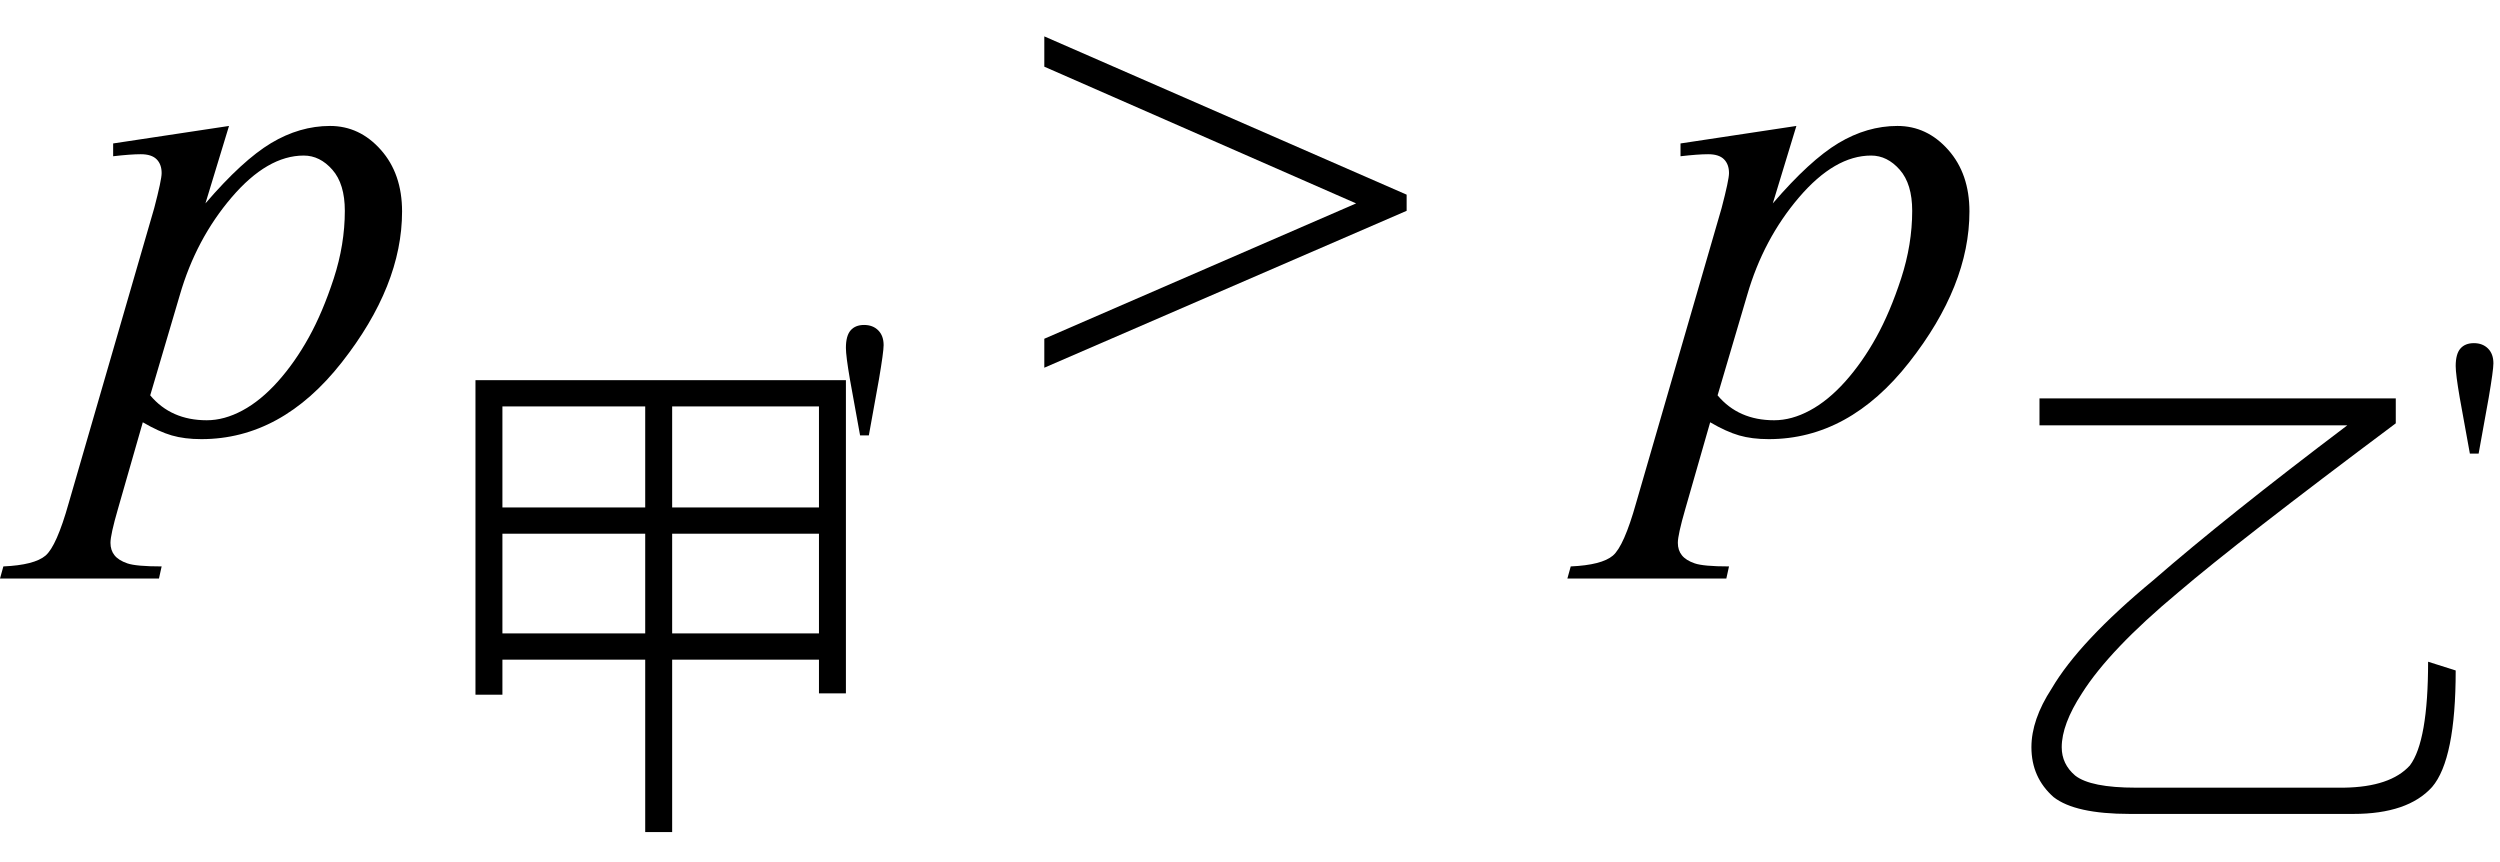
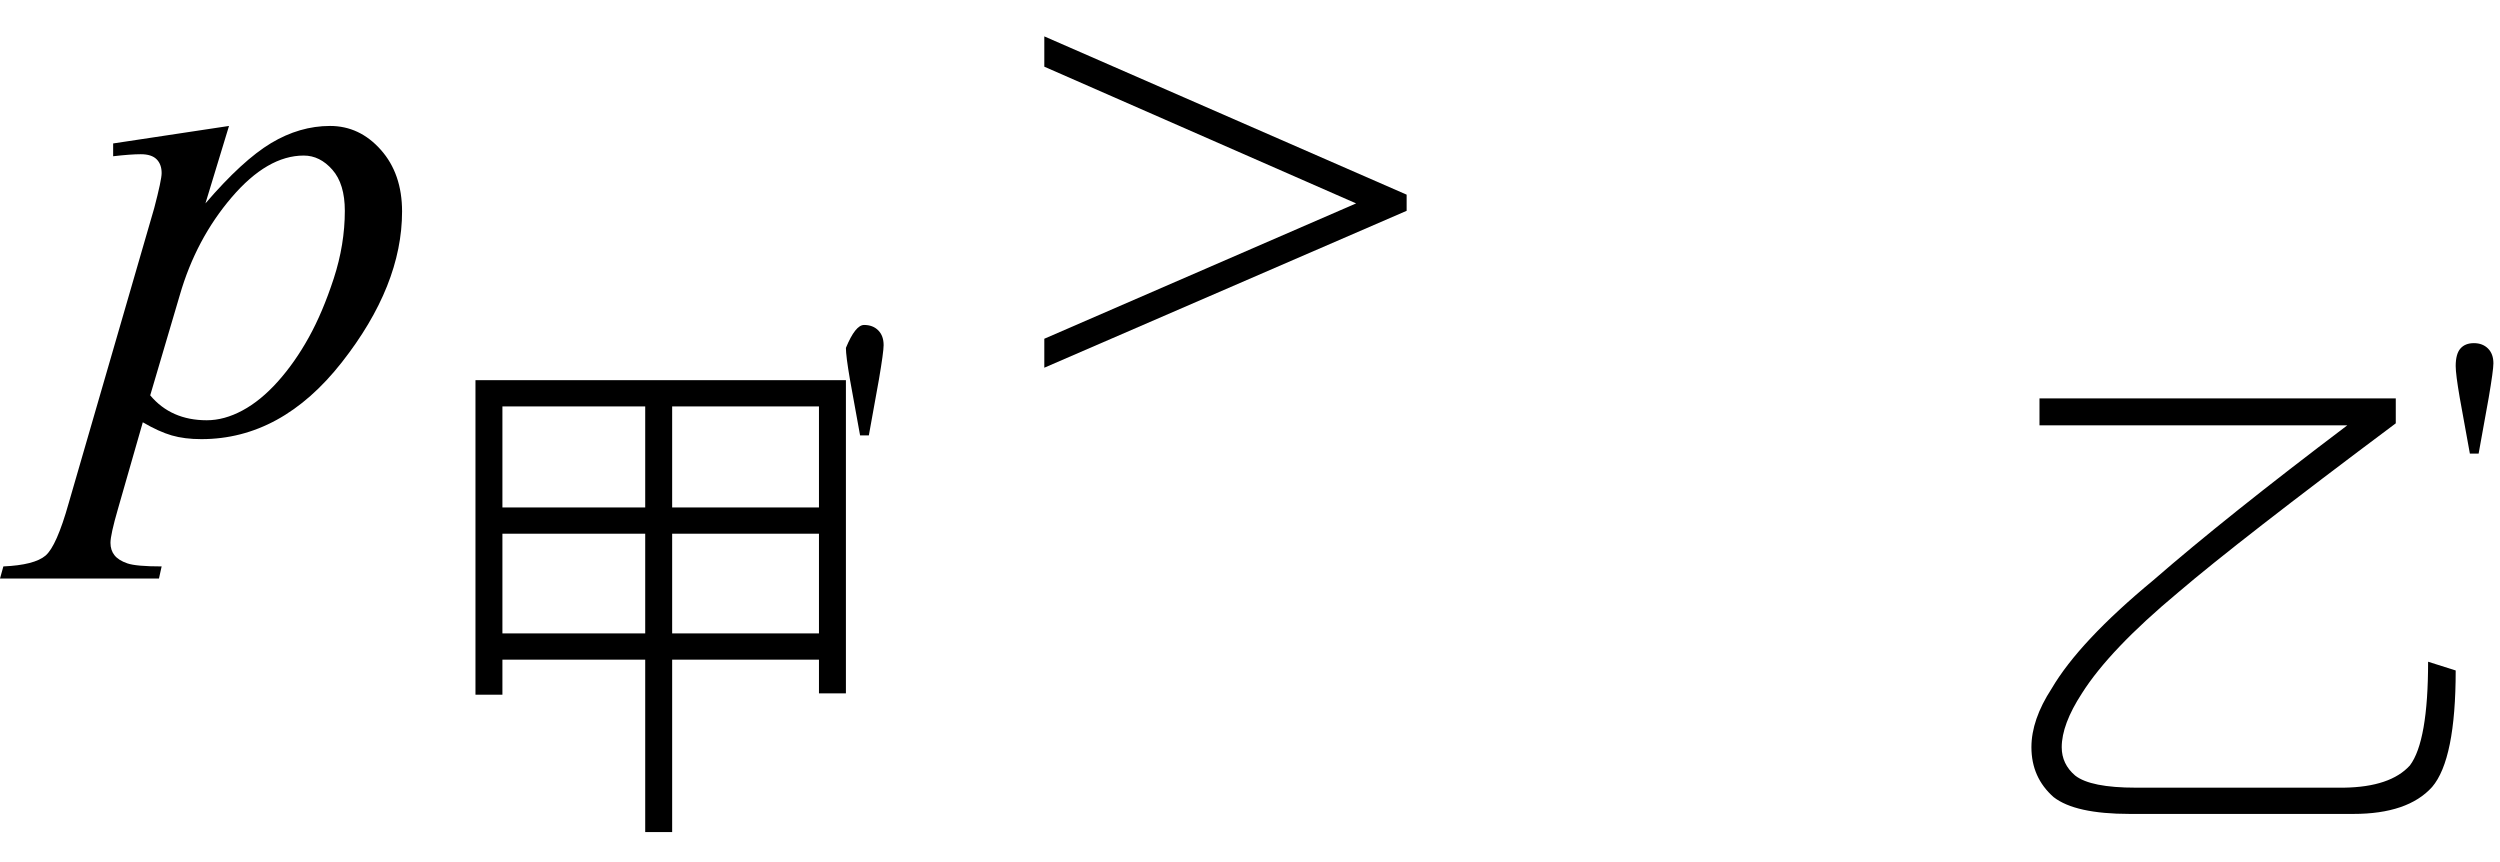
<svg xmlns="http://www.w3.org/2000/svg" stroke-dasharray="none" shape-rendering="auto" font-family="'Dialog'" width="58" text-rendering="auto" fill-opacity="1" contentScriptType="text/ecmascript" color-interpolation="auto" color-rendering="auto" preserveAspectRatio="xMidYMid meet" font-size="12" fill="black" stroke="black" image-rendering="auto" stroke-miterlimit="10" zoomAndPan="magnify" version="1.0" stroke-linecap="square" stroke-linejoin="miter" contentStyleType="text/css" font-style="normal" height="20" stroke-width="1" stroke-dashoffset="0" font-weight="normal" stroke-opacity="1">
  <defs id="genericDefs" />
  <g>
    <g text-rendering="optimizeLegibility" transform="translate(1.766,10)" color-rendering="optimizeQuality" color-interpolation="linearRGB" image-rendering="optimizeQuality">
      <path d="M3.547 -7.078 L3 -5.281 Q3.859 -6.281 4.523 -6.68 Q5.188 -7.078 5.891 -7.078 Q6.578 -7.078 7.07 -6.523 Q7.562 -5.969 7.562 -5.094 Q7.562 -3.375 6.164 -1.594 Q4.766 0.188 2.906 0.188 Q2.516 0.188 2.219 0.102 Q1.922 0.016 1.547 -0.203 L0.969 1.812 Q0.797 2.406 0.797 2.594 Q0.797 2.766 0.891 2.883 Q0.984 3 1.188 3.07 Q1.391 3.141 1.984 3.141 L1.922 3.422 L-1.766 3.422 L-1.688 3.141 Q-0.969 3.109 -0.711 2.891 Q-0.453 2.672 -0.172 1.672 L1.812 -5.172 Q1.984 -5.828 1.984 -5.984 Q1.984 -6.188 1.867 -6.305 Q1.75 -6.422 1.5 -6.422 Q1.266 -6.422 0.859 -6.375 L0.859 -6.672 L3.547 -7.078 ZM1.719 -0.828 Q2.203 -0.25 3.031 -0.25 Q3.438 -0.25 3.859 -0.477 Q4.281 -0.703 4.68 -1.148 Q5.078 -1.594 5.398 -2.172 Q5.719 -2.75 5.977 -3.539 Q6.234 -4.328 6.234 -5.109 Q6.234 -5.734 5.945 -6.062 Q5.656 -6.391 5.281 -6.391 Q4.438 -6.391 3.609 -5.422 Q2.781 -4.453 2.406 -3.156 L1.719 -0.828 Z" stroke="none" />
    </g>
    <g text-rendering="optimizeLegibility" transform="translate(9.328,18.07)" color-rendering="optimizeQuality" color-interpolation="linearRGB" image-rendering="optimizeQuality">
      <path d="M5.641 -8.641 L2.328 -8.641 L2.328 -6.297 L5.641 -6.297 L5.641 -8.641 ZM2.328 -5.688 L2.328 -3.375 L5.641 -3.375 L5.641 -5.688 L2.328 -5.688 ZM5.641 -2.766 L2.328 -2.766 L2.328 -1.953 L1.703 -1.953 L1.703 -9.25 L10.297 -9.25 L10.297 -1.984 L9.672 -1.984 L9.672 -2.766 L6.266 -2.766 L6.266 1.234 L5.641 1.234 L5.641 -2.766 ZM6.266 -3.375 L9.672 -3.375 L9.672 -5.688 L6.266 -5.688 L6.266 -3.375 ZM9.672 -6.297 L9.672 -8.641 L6.266 -8.641 L6.266 -6.297 L9.672 -6.297 Z" stroke="none" />
    </g>
    <g text-rendering="optimizeLegibility" transform="translate(19.266,13.633)" color-rendering="optimizeQuality" color-interpolation="linearRGB" image-rendering="optimizeQuality">
-       <path d="M0.688 -3.531 L0.453 -4.828 Q0.359 -5.375 0.359 -5.562 Q0.359 -5.844 0.469 -5.969 Q0.578 -6.094 0.781 -6.094 Q0.984 -6.094 1.109 -5.969 Q1.234 -5.844 1.234 -5.625 Q1.234 -5.469 1.125 -4.828 L0.891 -3.531 L0.688 -3.531 Z" stroke="none" />
+       <path d="M0.688 -3.531 L0.453 -4.828 Q0.359 -5.375 0.359 -5.562 Q0.578 -6.094 0.781 -6.094 Q0.984 -6.094 1.109 -5.969 Q1.234 -5.844 1.234 -5.625 Q1.234 -5.469 1.125 -4.828 L0.891 -3.531 L0.688 -3.531 Z" stroke="none" />
    </g>
    <g text-rendering="optimizeLegibility" transform="translate(23.931,10)" color-rendering="optimizeQuality" color-interpolation="linearRGB" image-rendering="optimizeQuality">
      <path d="M8.703 -5.109 L0.297 -1.469 L0.297 -2.141 L7.531 -5.281 L0.297 -8.453 L0.297 -9.156 L8.703 -5.484 L8.703 -5.109 Z" stroke="none" />
    </g>
    <g text-rendering="optimizeLegibility" transform="translate(38.129,10)" color-rendering="optimizeQuality" color-interpolation="linearRGB" image-rendering="optimizeQuality">
-       <path d="M3.547 -7.078 L3 -5.281 Q3.859 -6.281 4.523 -6.68 Q5.188 -7.078 5.891 -7.078 Q6.578 -7.078 7.07 -6.523 Q7.562 -5.969 7.562 -5.094 Q7.562 -3.375 6.164 -1.594 Q4.766 0.188 2.906 0.188 Q2.516 0.188 2.219 0.102 Q1.922 0.016 1.547 -0.203 L0.969 1.812 Q0.797 2.406 0.797 2.594 Q0.797 2.766 0.891 2.883 Q0.984 3 1.188 3.07 Q1.391 3.141 1.984 3.141 L1.922 3.422 L-1.766 3.422 L-1.688 3.141 Q-0.969 3.109 -0.711 2.891 Q-0.453 2.672 -0.172 1.672 L1.812 -5.172 Q1.984 -5.828 1.984 -5.984 Q1.984 -6.188 1.867 -6.305 Q1.75 -6.422 1.5 -6.422 Q1.266 -6.422 0.859 -6.375 L0.859 -6.672 L3.547 -7.078 ZM1.719 -0.828 Q2.203 -0.25 3.031 -0.25 Q3.438 -0.25 3.859 -0.477 Q4.281 -0.703 4.68 -1.148 Q5.078 -1.594 5.398 -2.172 Q5.719 -2.75 5.977 -3.539 Q6.234 -4.328 6.234 -5.109 Q6.234 -5.734 5.945 -6.062 Q5.656 -6.391 5.281 -6.391 Q4.438 -6.391 3.609 -5.422 Q2.781 -4.453 2.406 -3.156 L1.719 -0.828 Z" stroke="none" />
-     </g>
+       </g>
    <g text-rendering="optimizeLegibility" transform="translate(45.691,18.227)" color-rendering="optimizeQuality" color-interpolation="linearRGB" image-rendering="optimizeQuality">
      <path d="M1.625 -8.984 L9.891 -8.984 L9.891 -8.406 Q6.234 -5.672 4.844 -4.484 Q3.25 -3.156 2.609 -2.141 Q2.141 -1.422 2.141 -0.891 Q2.141 -0.5 2.453 -0.234 Q2.812 0.047 3.859 0.047 L8.688 0.047 Q9.766 0.031 10.219 -0.469 Q10.641 -1.031 10.641 -2.875 L11.281 -2.672 Q11.281 -0.609 10.734 0.031 Q10.172 0.656 8.906 0.656 L3.719 0.656 Q2.453 0.656 1.953 0.266 Q1.438 -0.188 1.438 -0.891 Q1.438 -1.531 1.906 -2.25 Q2.547 -3.344 4.266 -4.766 Q5.953 -6.234 8.766 -8.359 L1.625 -8.359 L1.625 -8.984 Z" stroke="none" />
    </g>
    <g text-rendering="optimizeLegibility" transform="translate(56.613,14.055)" color-rendering="optimizeQuality" color-interpolation="linearRGB" image-rendering="optimizeQuality">
      <path d="M0.688 -3.531 L0.453 -4.828 Q0.359 -5.375 0.359 -5.562 Q0.359 -5.844 0.469 -5.969 Q0.578 -6.094 0.781 -6.094 Q0.984 -6.094 1.109 -5.969 Q1.234 -5.844 1.234 -5.625 Q1.234 -5.469 1.125 -4.828 L0.891 -3.531 L0.688 -3.531 Z" stroke="none" />
    </g>
  </g>
</svg>